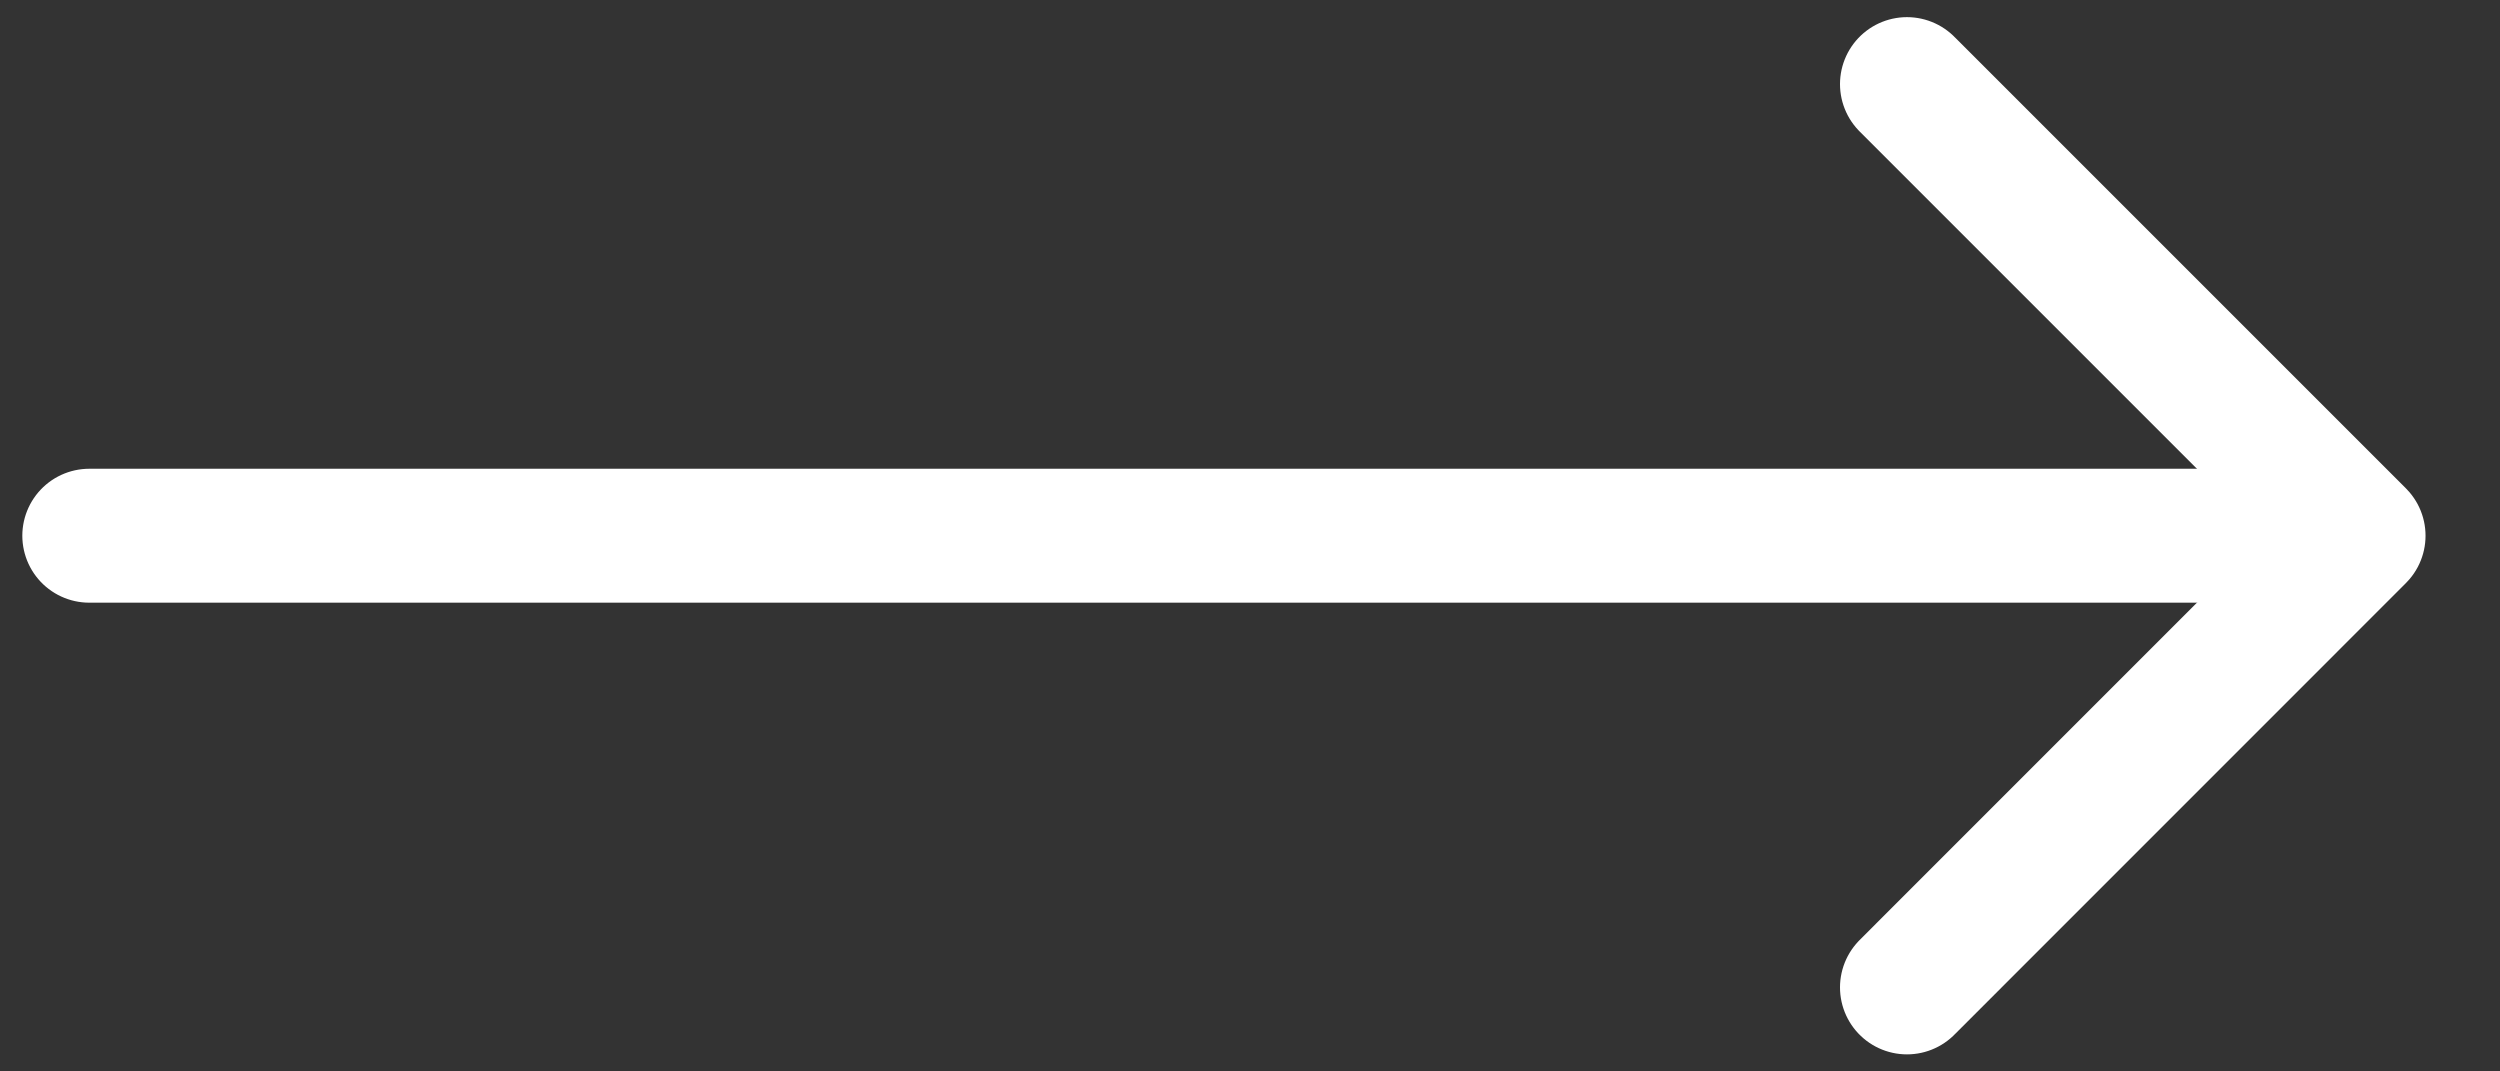
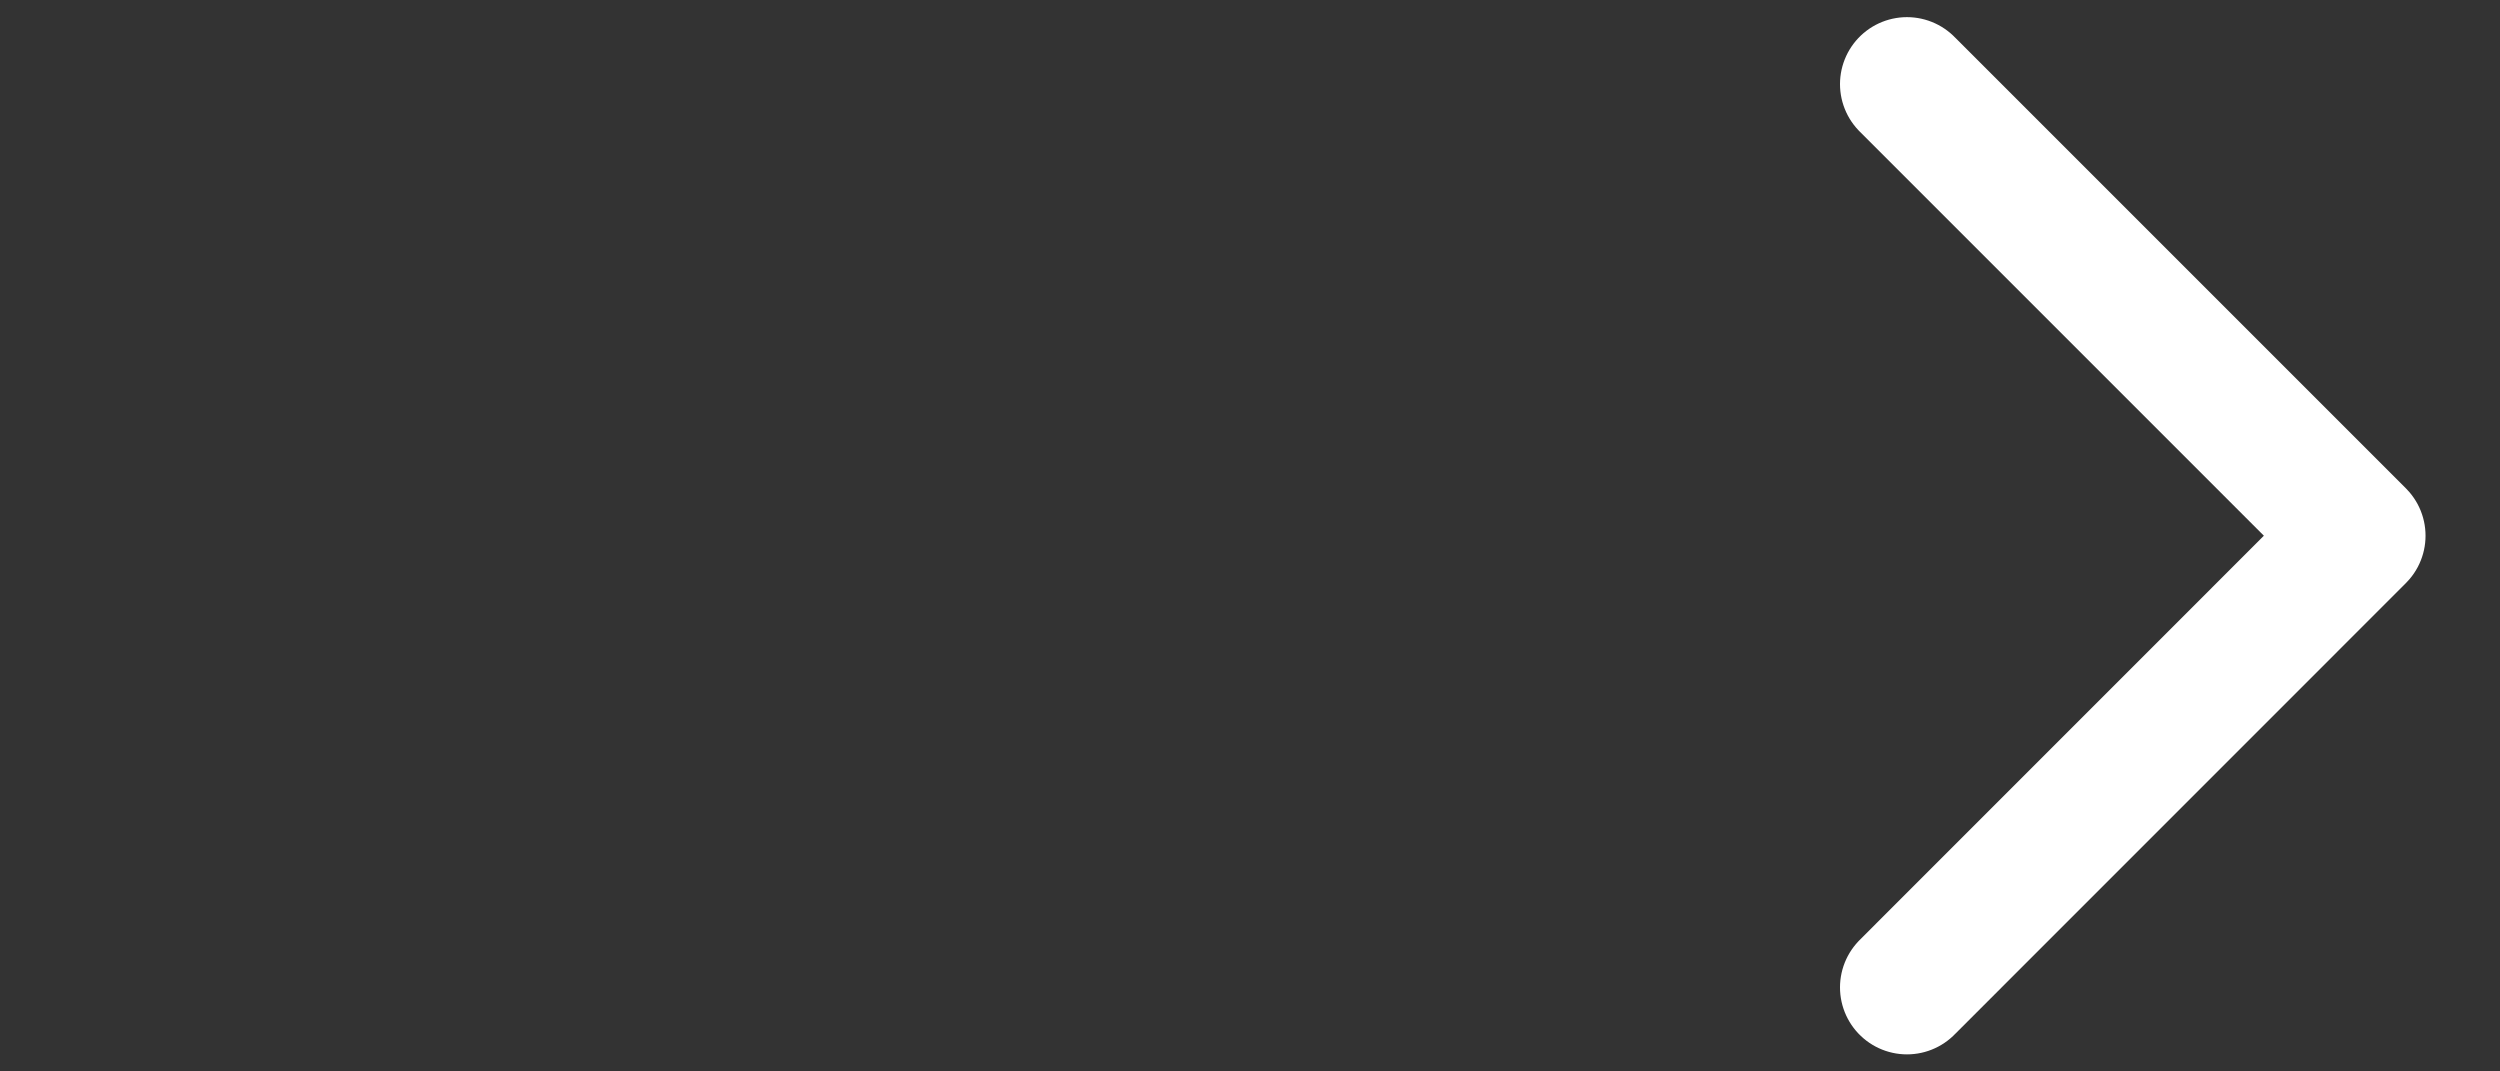
<svg xmlns="http://www.w3.org/2000/svg" width="28" height="12" viewBox="0 0 28 12" fill="none">
  <rect x="0" y="0" width="28" height="12" fill="#333333" stroke="none" />
  <path d="M21.358 0.942L26.416 6L21.358 11.059" stroke="white" stroke-width="1.5" stroke-miterlimit="10" stroke-linecap="round" stroke-linejoin="round" />
-   <path d="M1 6L26 6" stroke="white" stroke-width="1.5" stroke-miterlimit="10" stroke-linecap="round" stroke-linejoin="round" />
</svg>